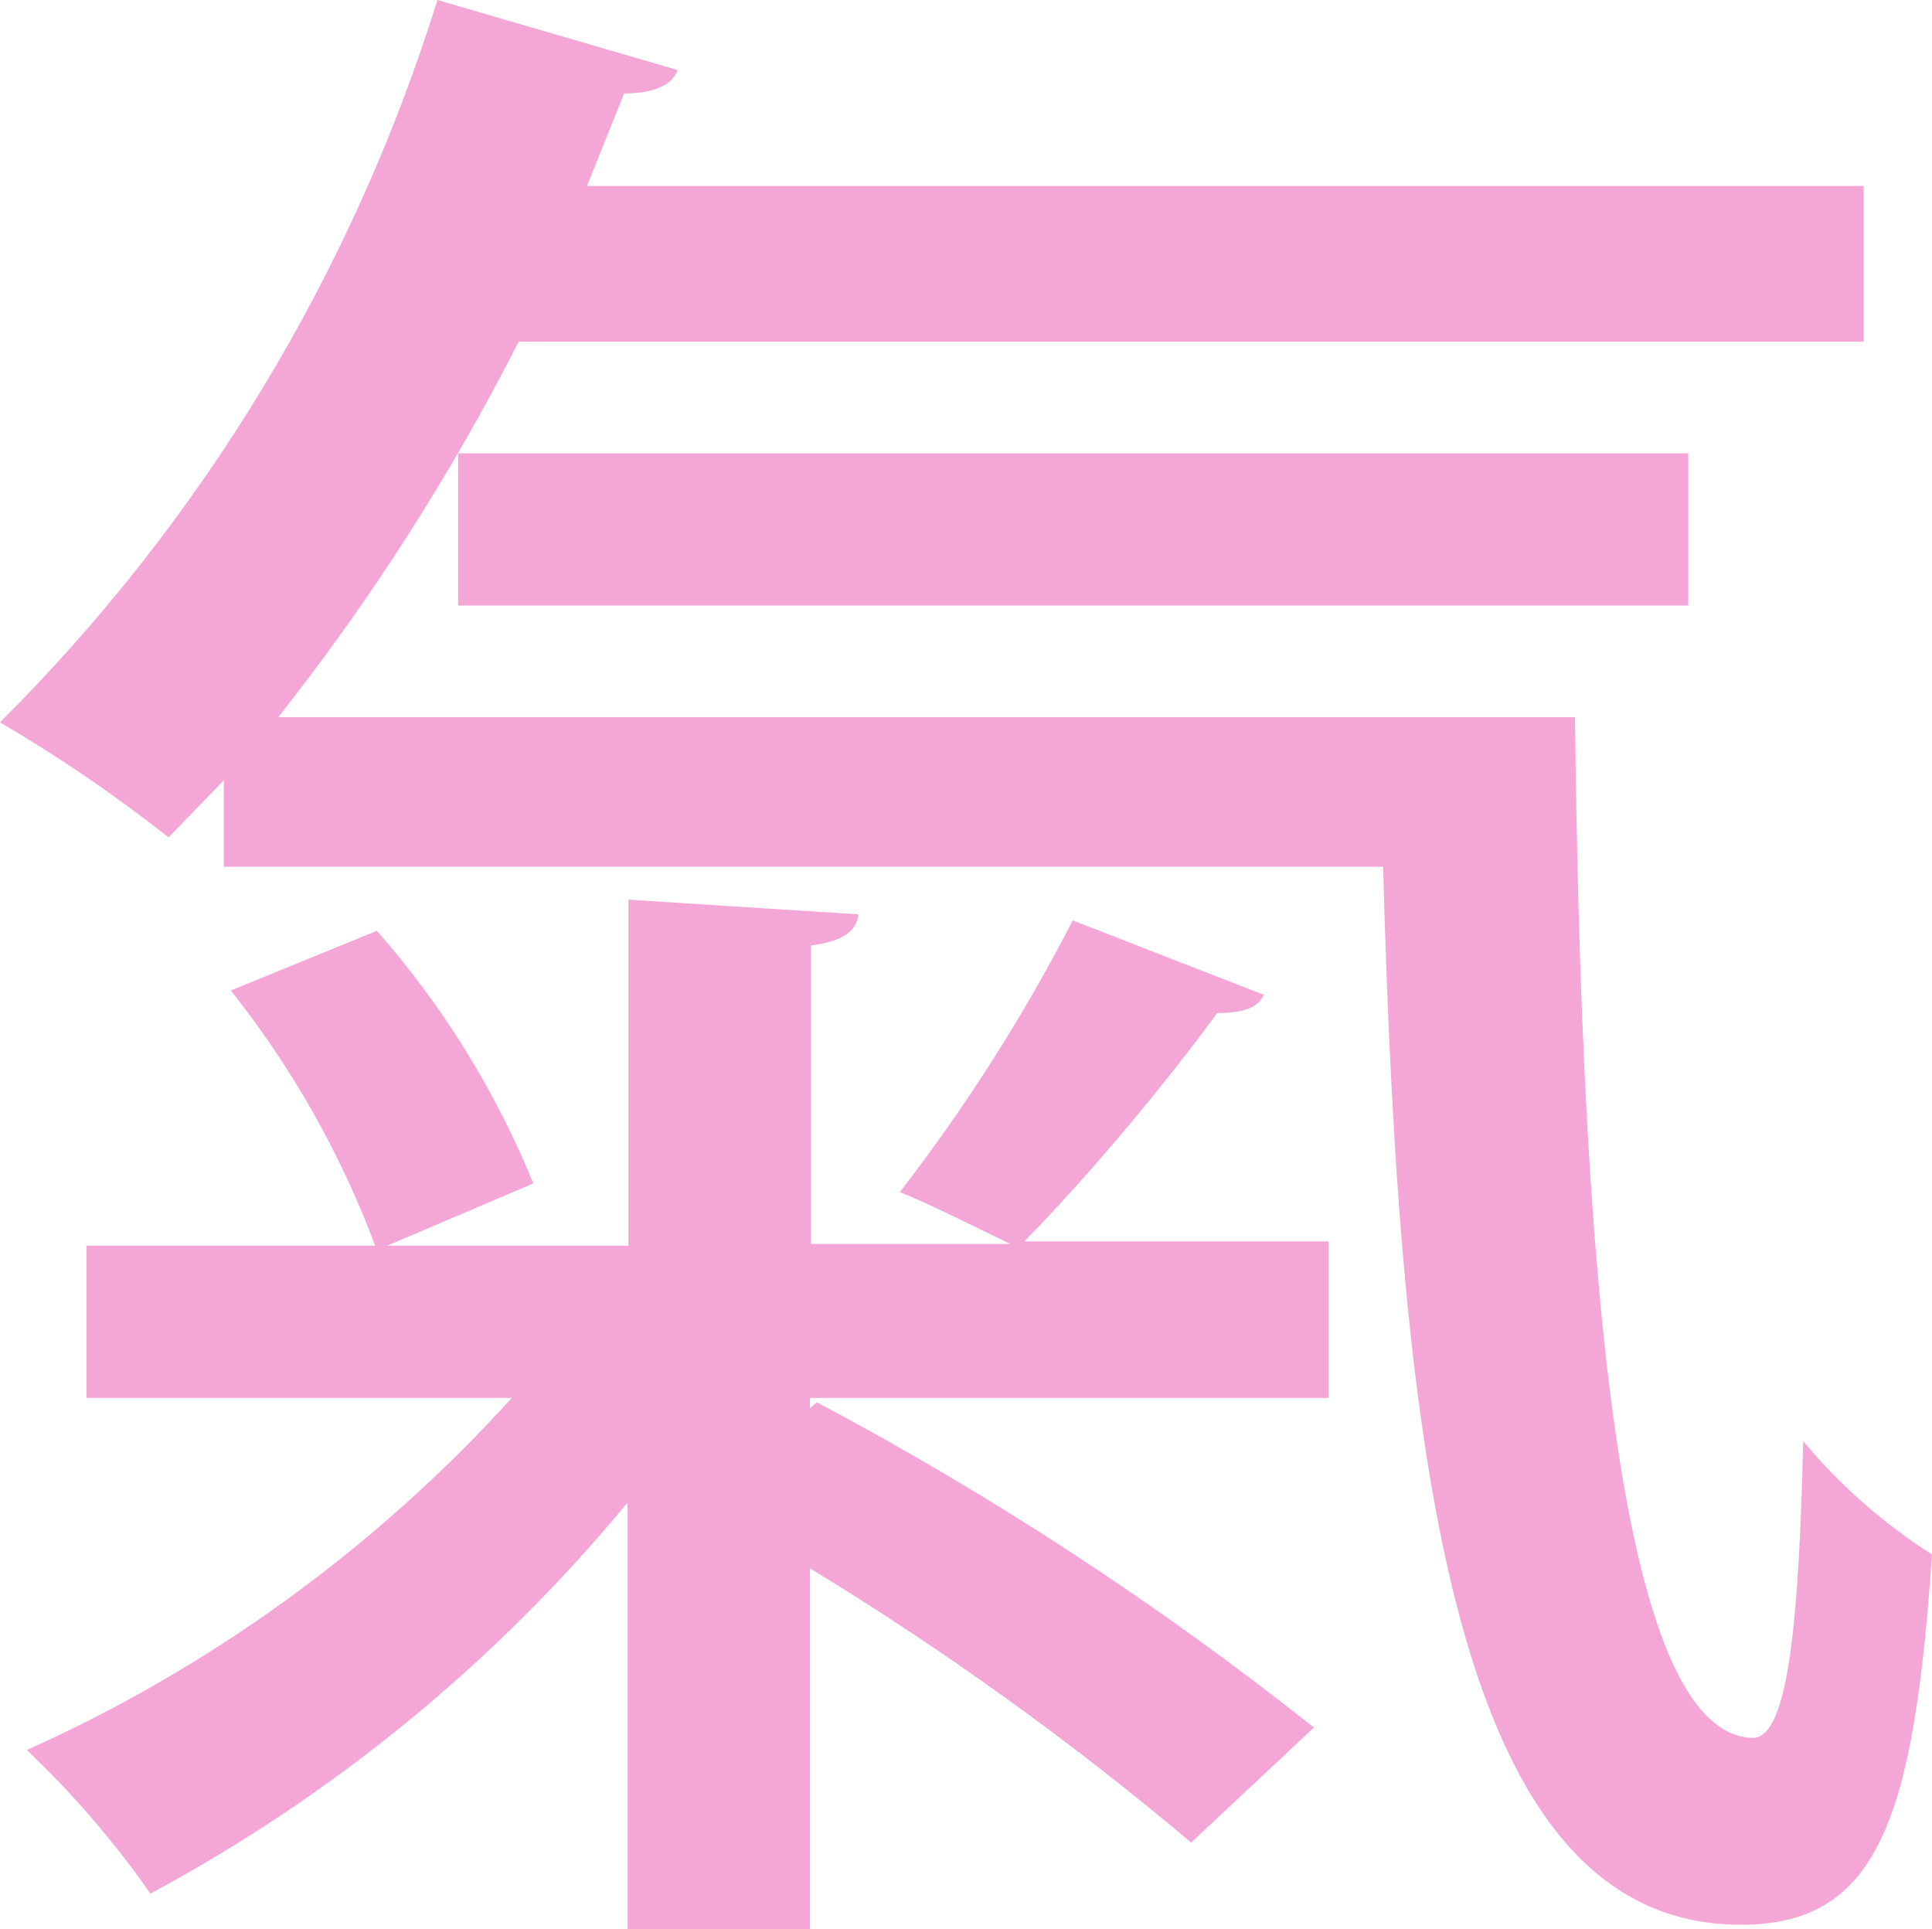
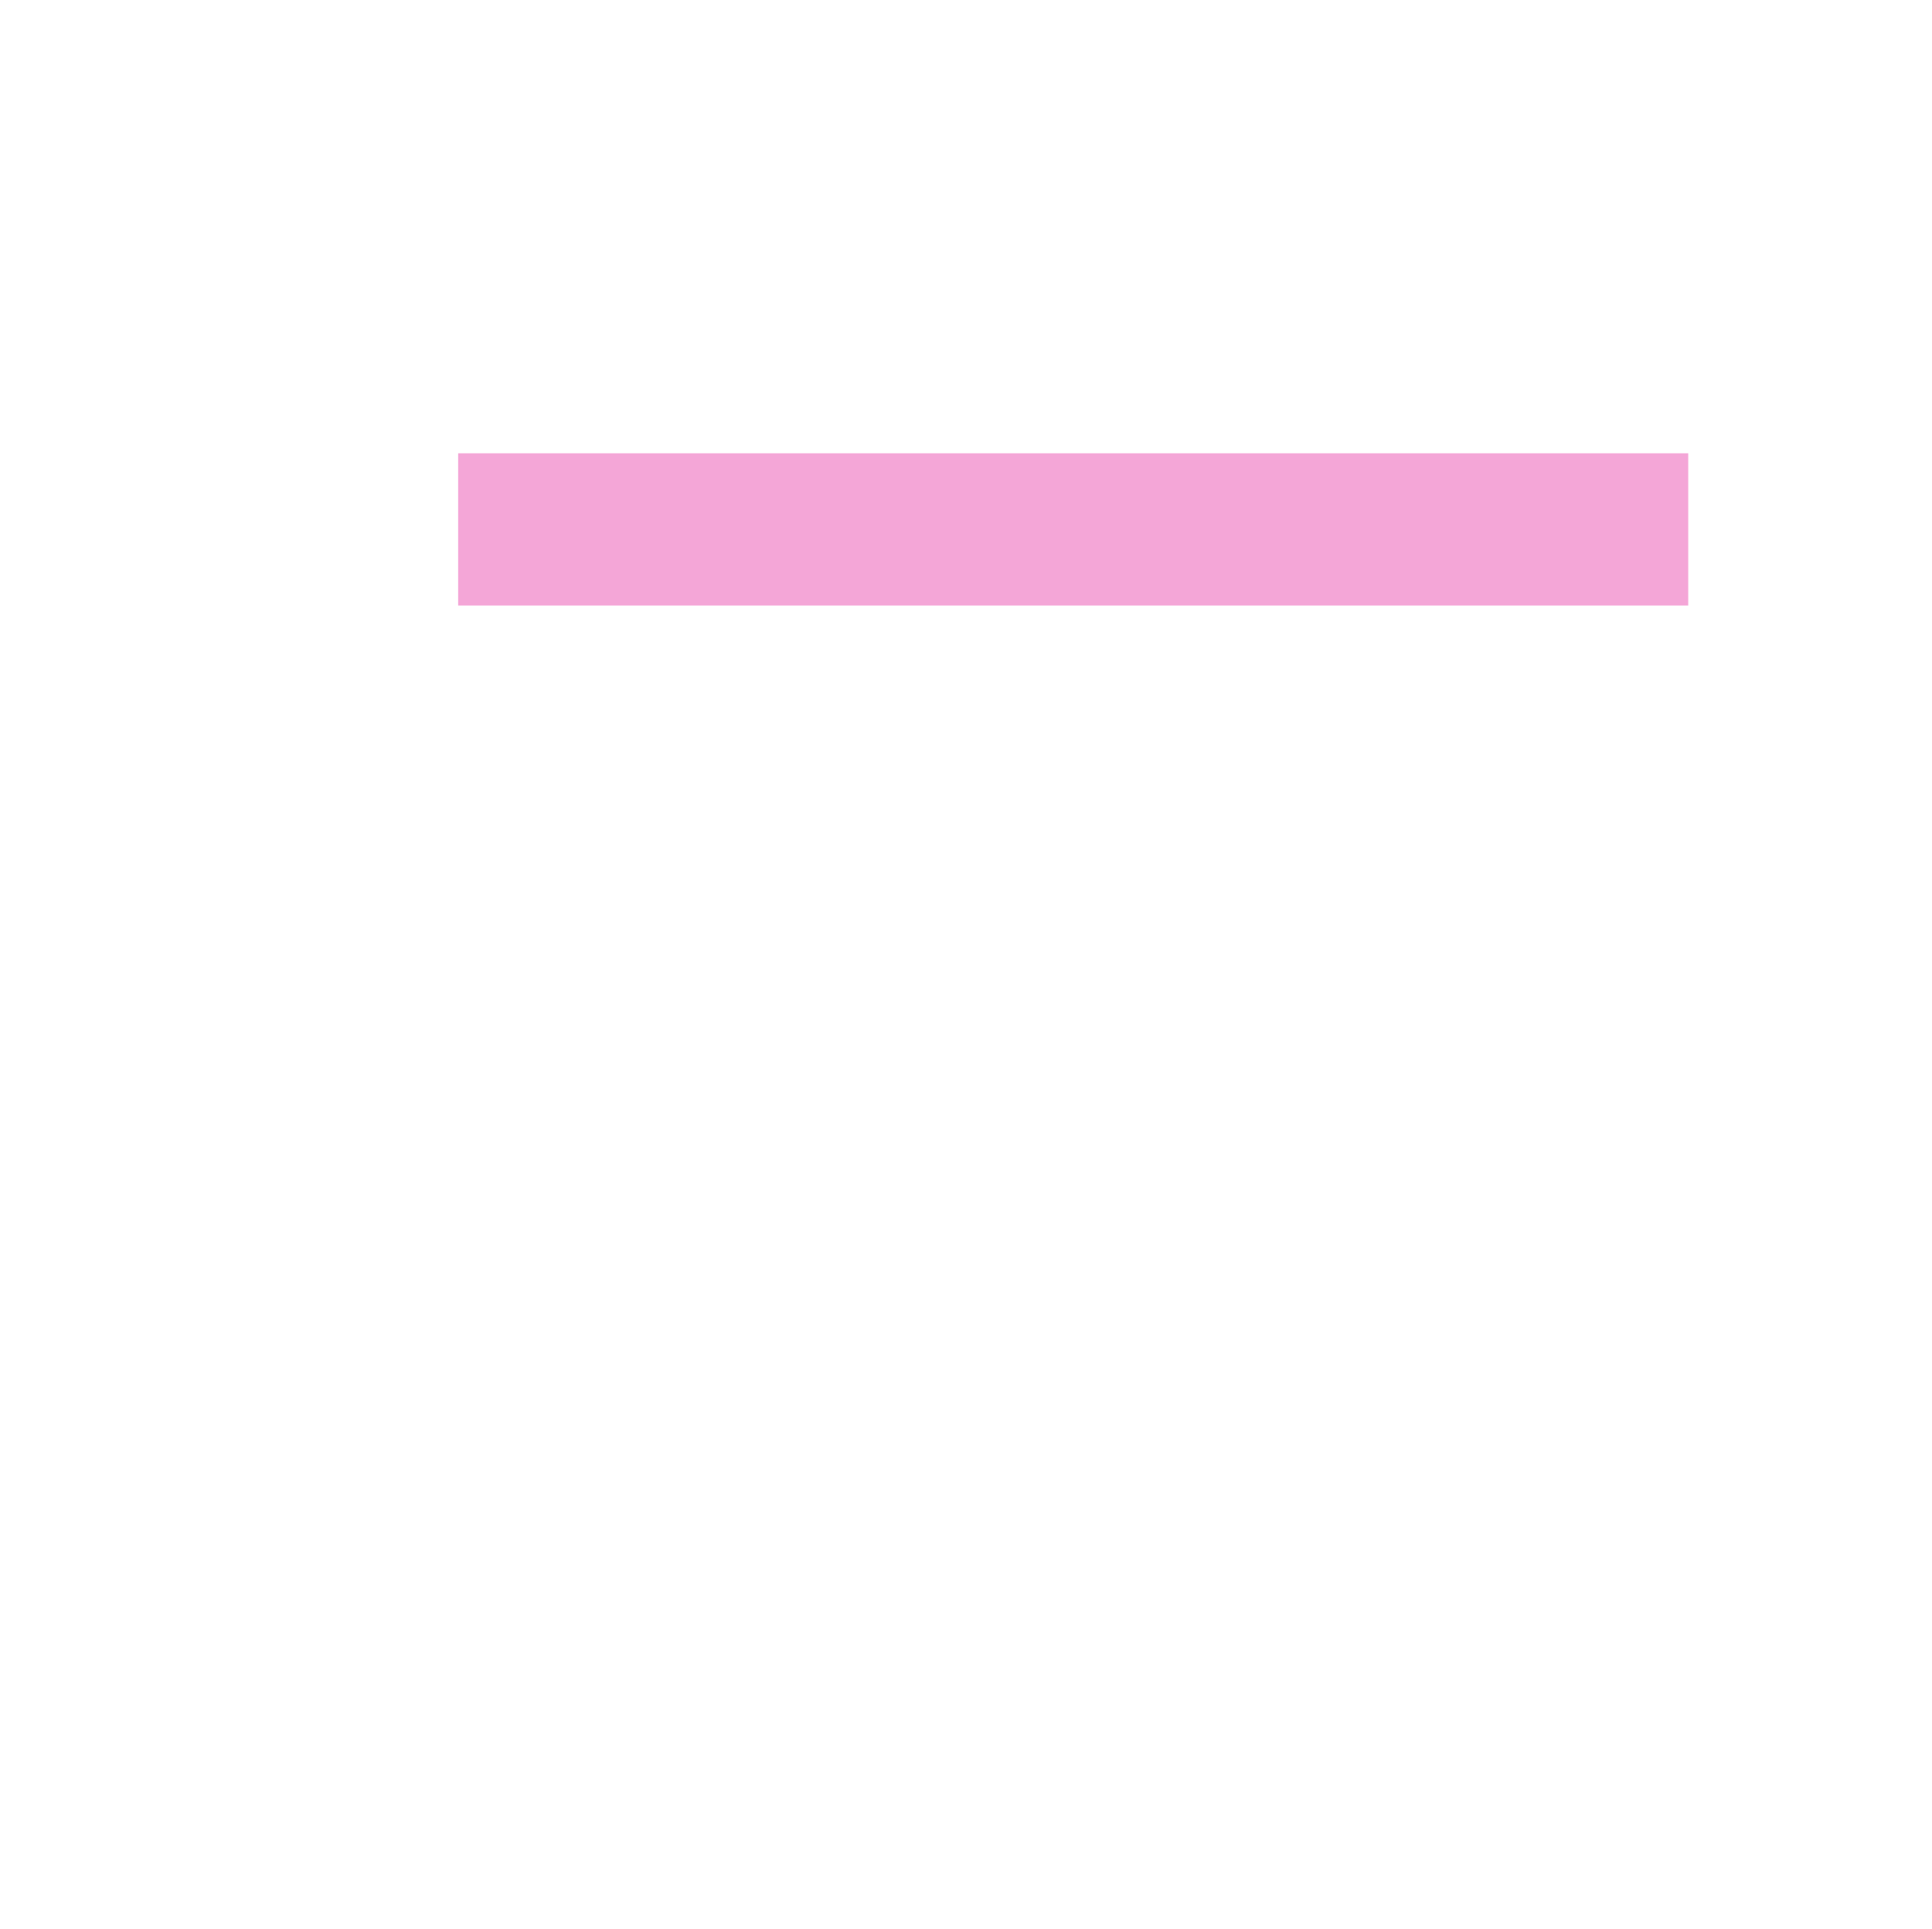
<svg xmlns="http://www.w3.org/2000/svg" width="641" height="640" viewBox="0 0 641 640" fill="none">
-   <path d="M598.267 478.135C596.833 537.543 593.391 575.713 581.919 576.574C536.031 576.574 524.559 415.283 522.551 237.92H92.349C122.963 199.132 149.671 157.41 172.081 113.364H618.343V61.704H194.737L207.07 30.996C215.96 30.996 222.845 28.7 224.853 23.247L145.121 0C116.961 90.51 67.145 172.772 0 239.641C19.497 251.063 38.184 263.817 55.927 277.812L74.282 258.87V287.57H458.882C464.331 487.031 482.687 638.565 577.618 638.565C623.219 638.565 634.977 603.265 641 515.731C624.914 505.465 610.502 492.784 598.267 478.135Z" fill="#F4A6D7" />
-   <path d="M403.816 336.072C411.847 336.072 417.296 334.637 419.303 330.045L355.919 305.363C339.592 337.093 320.392 367.259 298.559 395.48C308.597 399.498 323.799 407.247 335.271 412.7H269.02V313.686C279.918 312.251 284.22 308.807 284.793 303.354L208.505 298.475V413.274H128.486L176.956 392.61C164.443 361.975 146.897 333.649 125.045 308.807L76.575 328.61C96.879 354.143 113.043 382.714 124.472 413.274H28.68V463.785H169.786C124.794 513.425 70.011 553.198 8.891 580.592C24.14 595.04 37.881 611.003 49.903 628.233C110.569 595.657 164.337 551.601 208.218 498.511V640H268.732V520.323C313.163 547.355 355.449 577.771 395.213 611.3L435.938 573.13C384.365 532.211 329.166 496.091 271.027 465.22L268.732 467.229V463.785H440.813V411.839H339.859C361.369 390.027 388.042 357.883 403.816 336.072Z" fill="#F4A6D7" />
  <path d="M560.123 150.386H152.005V200.897H560.123V150.386Z" fill="#F4A6D7" />
</svg>